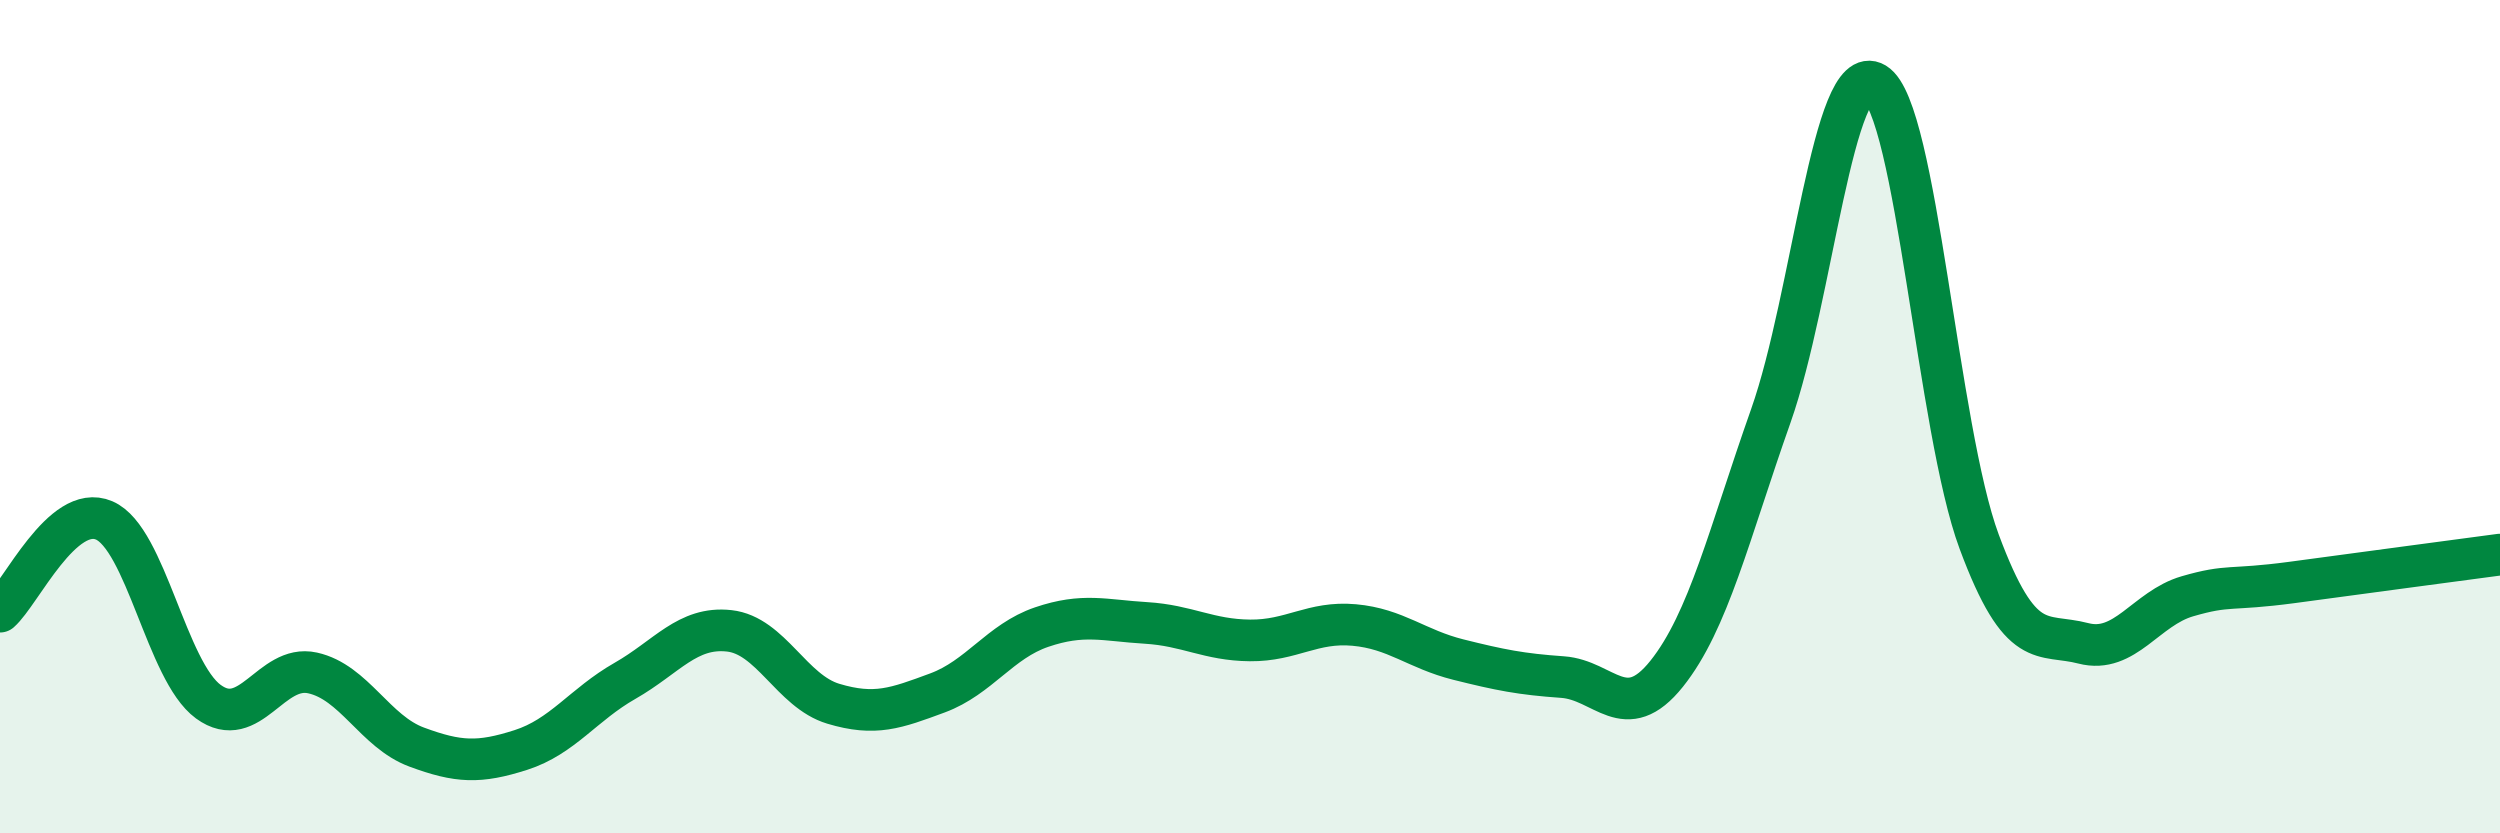
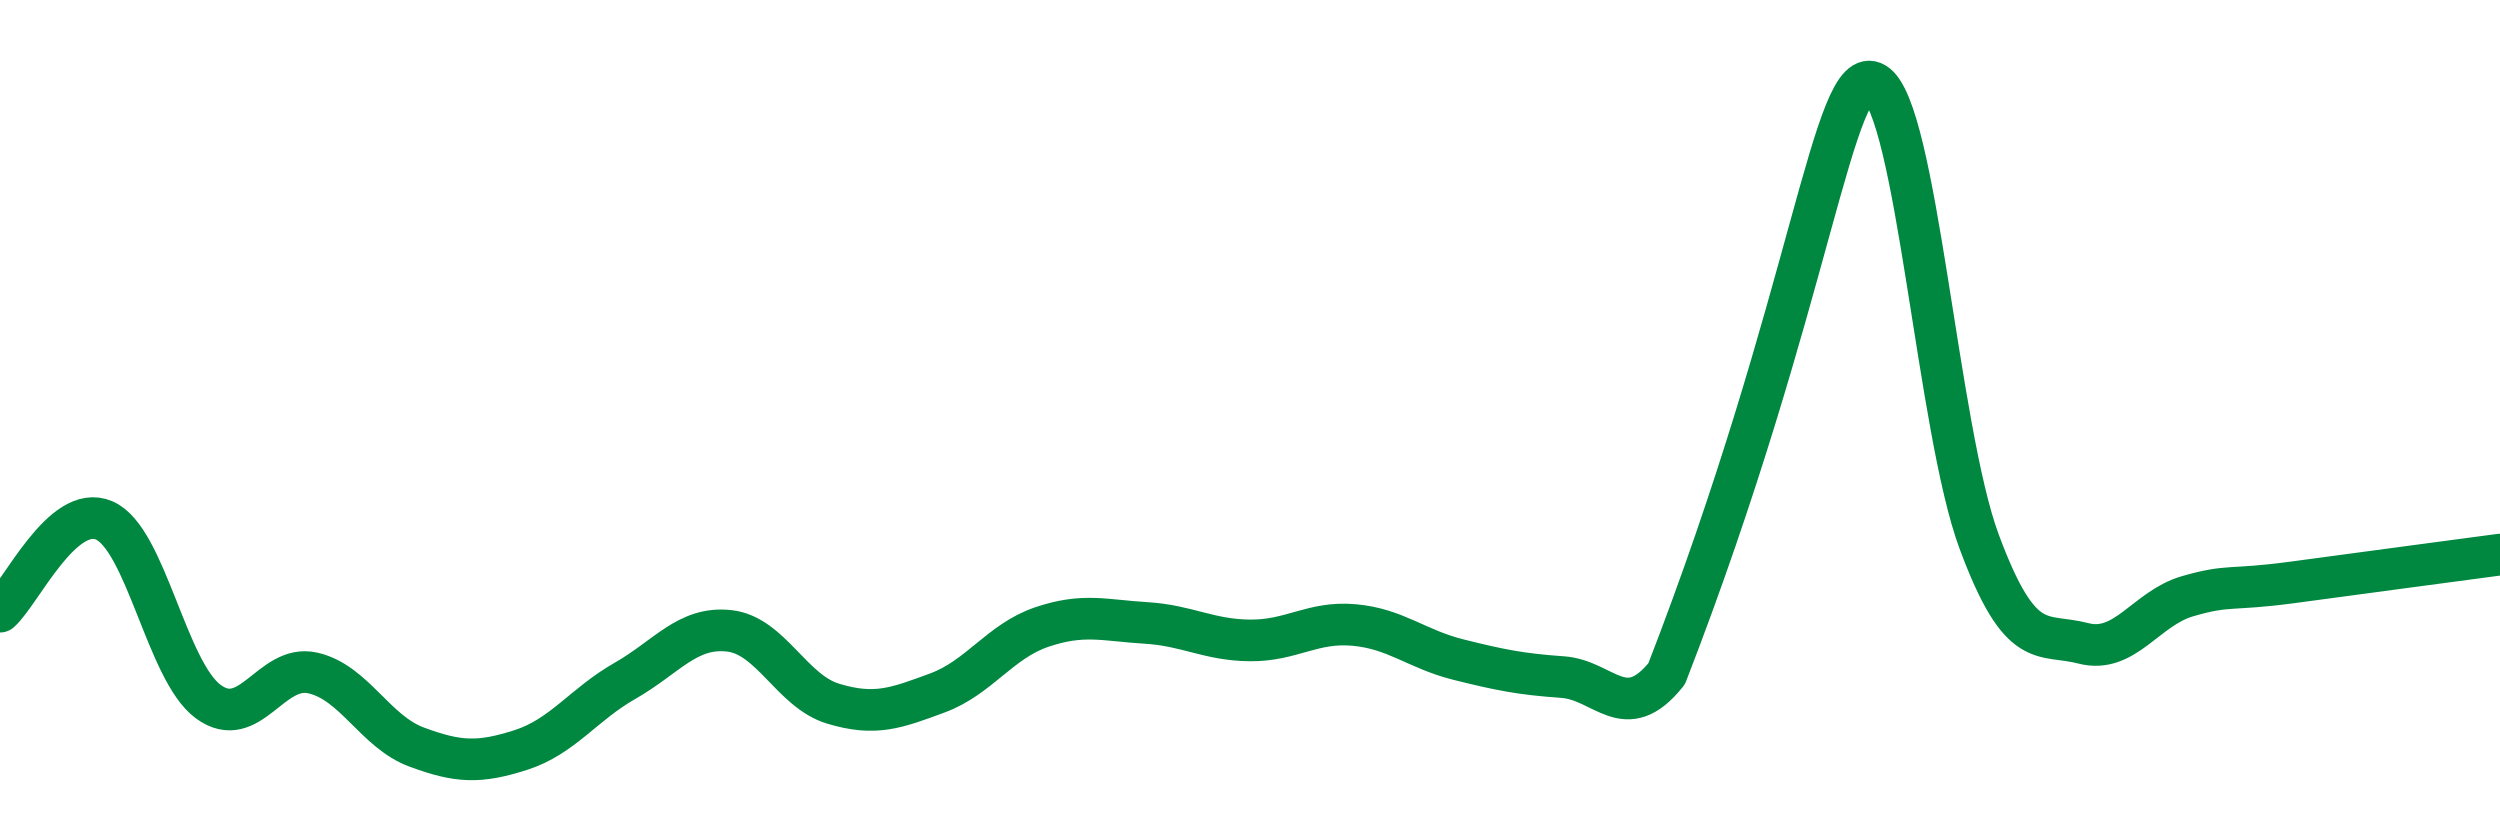
<svg xmlns="http://www.w3.org/2000/svg" width="60" height="20" viewBox="0 0 60 20">
-   <path d="M 0,14.68 C 0.5,14.24 1.5,12.06 2.5,12.49 C 3.5,12.92 4,16.11 5,16.84 C 6,17.57 6.5,15.93 7.5,16.15 C 8.5,16.37 9,17.56 10,17.93 C 11,18.3 11.5,18.32 12.5,18 C 13.5,17.68 14,16.91 15,16.34 C 16,15.77 16.5,15.03 17.5,15.14 C 18.5,15.25 19,16.59 20,16.89 C 21,17.19 21.5,17 22.5,16.63 C 23.5,16.26 24,15.39 25,15.05 C 26,14.71 26.5,14.89 27.5,14.95 C 28.5,15.01 29,15.36 30,15.37 C 31,15.38 31.5,14.91 32.5,15 C 33.5,15.09 34,15.58 35,15.83 C 36,16.08 36.5,16.18 37.5,16.25 C 38.5,16.32 39,17.42 40,16.17 C 41,14.92 41.5,12.81 42.5,9.98 C 43.5,7.15 44,1.4 45,2 C 46,2.6 46.5,10.31 47.5,13 C 48.5,15.69 49,15.18 50,15.44 C 51,15.7 51.5,14.6 52.5,14.31 C 53.5,14.02 53.5,14.18 55,13.98 C 56.5,13.78 59,13.44 60,13.31L60 20L0 20Z" fill="#008740" opacity="0.1" stroke-linecap="round" stroke-linejoin="round" />
-   <path d="M 0,14.68 C 0.5,14.24 1.5,12.06 2.5,12.49 C 3.5,12.92 4,16.11 5,16.84 C 6,17.57 6.5,15.93 7.5,16.15 C 8.5,16.37 9,17.56 10,17.93 C 11,18.3 11.5,18.32 12.5,18 C 13.5,17.68 14,16.91 15,16.34 C 16,15.77 16.5,15.03 17.5,15.14 C 18.5,15.25 19,16.59 20,16.89 C 21,17.19 21.5,17 22.5,16.63 C 23.5,16.26 24,15.39 25,15.05 C 26,14.71 26.5,14.89 27.5,14.95 C 28.5,15.01 29,15.36 30,15.37 C 31,15.38 31.5,14.91 32.5,15 C 33.5,15.09 34,15.58 35,15.83 C 36,16.08 36.5,16.18 37.5,16.25 C 38.5,16.32 39,17.42 40,16.17 C 41,14.92 41.5,12.81 42.5,9.98 C 43.5,7.15 44,1.4 45,2 C 46,2.6 46.5,10.31 47.5,13 C 48.5,15.69 49,15.18 50,15.44 C 51,15.7 51.5,14.6 52.5,14.31 C 53.5,14.02 53.5,14.18 55,13.98 C 56.5,13.78 59,13.44 60,13.31" stroke="#008740" stroke-width="1" fill="none" stroke-linecap="round" stroke-linejoin="round" />
+   <path d="M 0,14.68 C 0.5,14.24 1.5,12.06 2.5,12.49 C 3.5,12.92 4,16.11 5,16.84 C 6,17.57 6.5,15.93 7.5,16.15 C 8.5,16.37 9,17.56 10,17.93 C 11,18.3 11.5,18.32 12.5,18 C 13.5,17.68 14,16.91 15,16.34 C 16,15.77 16.5,15.03 17.5,15.14 C 18.5,15.25 19,16.59 20,16.89 C 21,17.19 21.5,17 22.5,16.63 C 23.5,16.26 24,15.39 25,15.05 C 26,14.71 26.5,14.89 27.5,14.95 C 28.5,15.01 29,15.36 30,15.37 C 31,15.38 31.5,14.91 32.5,15 C 33.5,15.09 34,15.58 35,15.83 C 36,16.08 36.5,16.18 37.5,16.25 C 38.5,16.32 39,17.42 40,16.17 C 43.5,7.15 44,1.4 45,2 C 46,2.6 46.5,10.31 47.5,13 C 48.5,15.69 49,15.18 50,15.44 C 51,15.7 51.5,14.6 52.5,14.31 C 53.5,14.02 53.5,14.18 55,13.98 C 56.5,13.78 59,13.44 60,13.31" stroke="#008740" stroke-width="1" fill="none" stroke-linecap="round" stroke-linejoin="round" />
</svg>